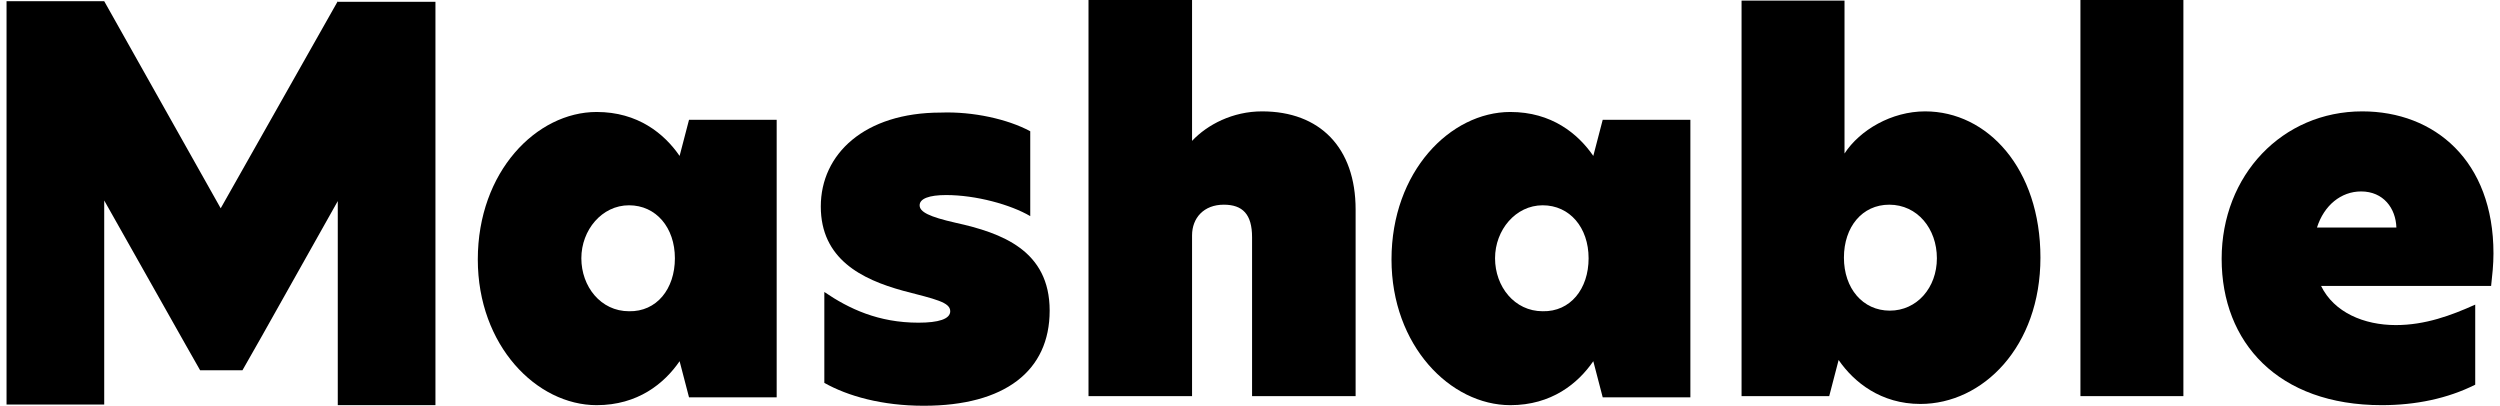
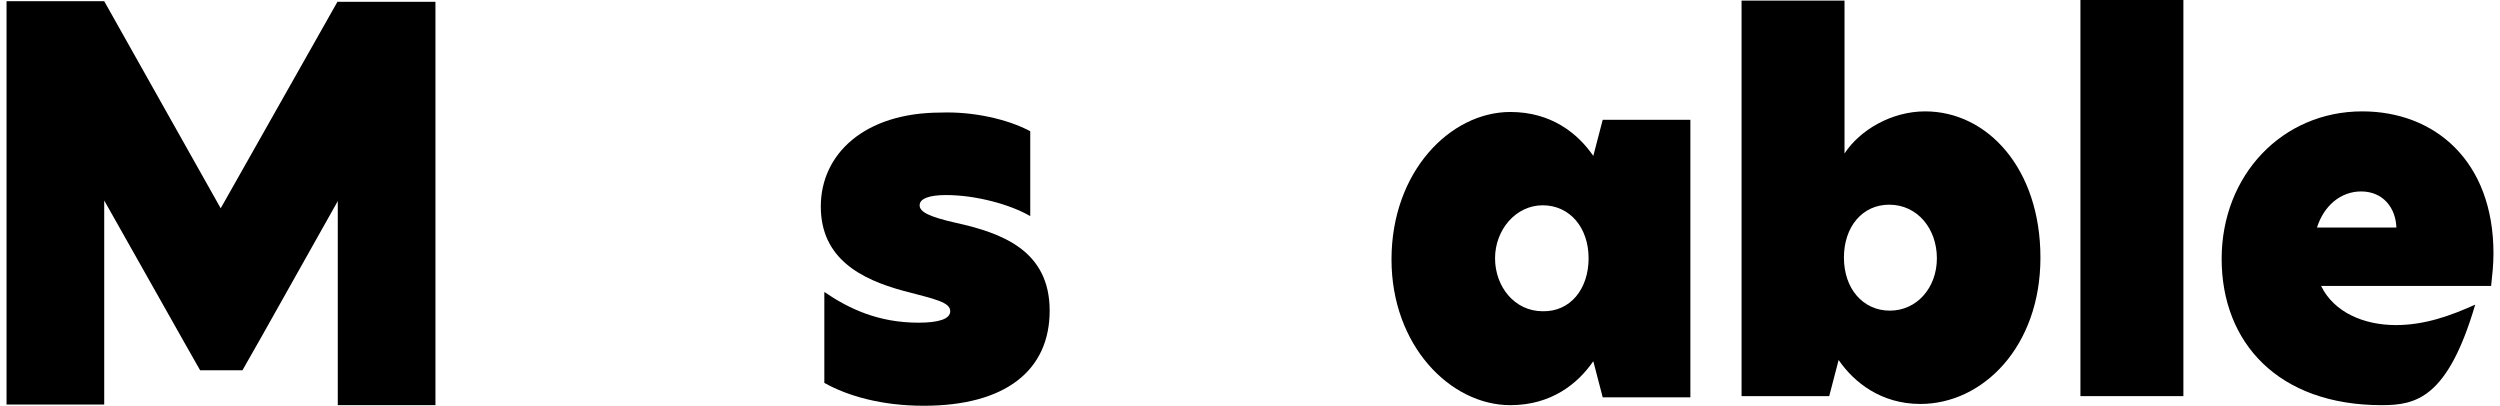
<svg xmlns="http://www.w3.org/2000/svg" width="191" height="31" viewBox="0 0 191 31" fill="none">
  <path d="M25.806 0.092L16.861 15.914L7.962 0.092H0.5V30.908H7.962V15.316L14.165 26.309L15.288 28.286H18.525L19.963 25.757L25.806 15.362V30.954H33.268V0.138H25.806V0.092Z" fill="black" />
-   <path d="M36.504 19.823C36.504 13.108 40.999 8.555 45.584 8.555C48.73 8.555 50.753 10.211 51.922 11.912L52.641 9.153H59.338V30.356H52.641L51.922 27.596C50.753 29.298 48.73 30.954 45.584 30.954C40.999 30.954 36.504 26.401 36.504 19.823ZM51.562 19.732C51.562 17.386 50.123 15.684 48.056 15.684C45.988 15.684 44.415 17.57 44.415 19.732C44.415 21.893 45.898 23.779 48.056 23.779C50.168 23.825 51.562 22.077 51.562 19.732Z" fill="black" />
  <path d="M78.711 10.027V16.512C77.228 15.638 74.576 14.902 72.283 14.902C70.98 14.902 70.26 15.178 70.26 15.684C70.26 16.19 70.98 16.558 73.002 17.018C76.553 17.8 80.194 19.134 80.194 23.733C80.194 28.333 76.778 31 70.575 31C67.384 31 64.777 30.264 62.979 29.252V22.307C64.867 23.595 67.114 24.653 70.171 24.653C71.699 24.653 72.598 24.377 72.598 23.779C72.598 23.089 71.474 22.859 69.002 22.215C65.811 21.341 62.709 19.778 62.709 15.776C62.709 11.775 66.035 8.601 71.879 8.601C74.351 8.509 77.003 9.107 78.711 10.027Z" fill="black" />
-   <path d="M91.073 10.763C92.242 9.521 94.175 8.509 96.422 8.509C100.827 8.509 103.569 11.268 103.569 16.006V30.264H95.658V18.122C95.658 16.374 94.939 15.638 93.5 15.638C91.972 15.638 91.073 16.65 91.073 17.984V30.264H83.162V0H91.073V10.763Z" fill="black" />
  <path d="M106.311 19.823C106.311 13.108 110.805 8.555 115.39 8.555C118.537 8.555 120.559 10.211 121.728 11.912L122.447 9.153H129.145V30.356H122.447L121.728 27.596C120.559 29.298 118.537 30.954 115.39 30.954C110.805 30.954 106.311 26.401 106.311 19.823ZM121.369 19.732C121.369 17.386 119.93 15.684 117.862 15.684C115.795 15.684 114.222 17.57 114.222 19.732C114.222 21.893 115.705 23.779 117.862 23.779C119.975 23.825 121.369 22.077 121.369 19.732Z" fill="black" />
  <path d="M140.921 11.728C142.089 9.934 144.517 8.509 147.079 8.509C151.843 8.509 155.889 12.878 155.889 19.685C155.889 26.492 151.484 30.862 146.719 30.862C143.708 30.862 141.64 29.206 140.471 27.504L139.752 30.264H133.055V0.046H140.921V11.728ZM140.876 19.685C140.876 22.031 142.314 23.733 144.382 23.733C146.45 23.733 147.978 21.985 147.978 19.731C147.978 17.477 146.494 15.638 144.337 15.638C142.269 15.638 140.876 17.339 140.876 19.685Z" fill="black" />
  <path d="M158.945 0H166.811V30.264H158.945V0Z" fill="black" />
-   <path d="M190.321 21.847H177.331C178.32 23.871 180.612 24.836 183.039 24.836C185.287 24.836 187.265 24.101 189.107 23.273V29.39C186.995 30.448 184.568 30.954 181.961 30.954C174.049 30.954 169.734 26.17 169.734 19.777C169.734 13.384 174.364 8.509 180.477 8.509C186.006 8.509 190.501 12.28 190.501 19.363C190.501 20.237 190.411 21.019 190.321 21.847ZM183.084 17.385C183.039 15.914 182.095 14.626 180.387 14.626C178.859 14.626 177.556 15.684 177.016 17.385H183.084Z" fill="black" />
+   <path d="M190.321 21.847H177.331C178.32 23.871 180.612 24.836 183.039 24.836C185.287 24.836 187.265 24.101 189.107 23.273C186.995 30.448 184.568 30.954 181.961 30.954C174.049 30.954 169.734 26.17 169.734 19.777C169.734 13.384 174.364 8.509 180.477 8.509C186.006 8.509 190.501 12.28 190.501 19.363C190.501 20.237 190.411 21.019 190.321 21.847ZM183.084 17.385C183.039 15.914 182.095 14.626 180.387 14.626C178.859 14.626 177.556 15.684 177.016 17.385H183.084Z" fill="black" />
</svg>